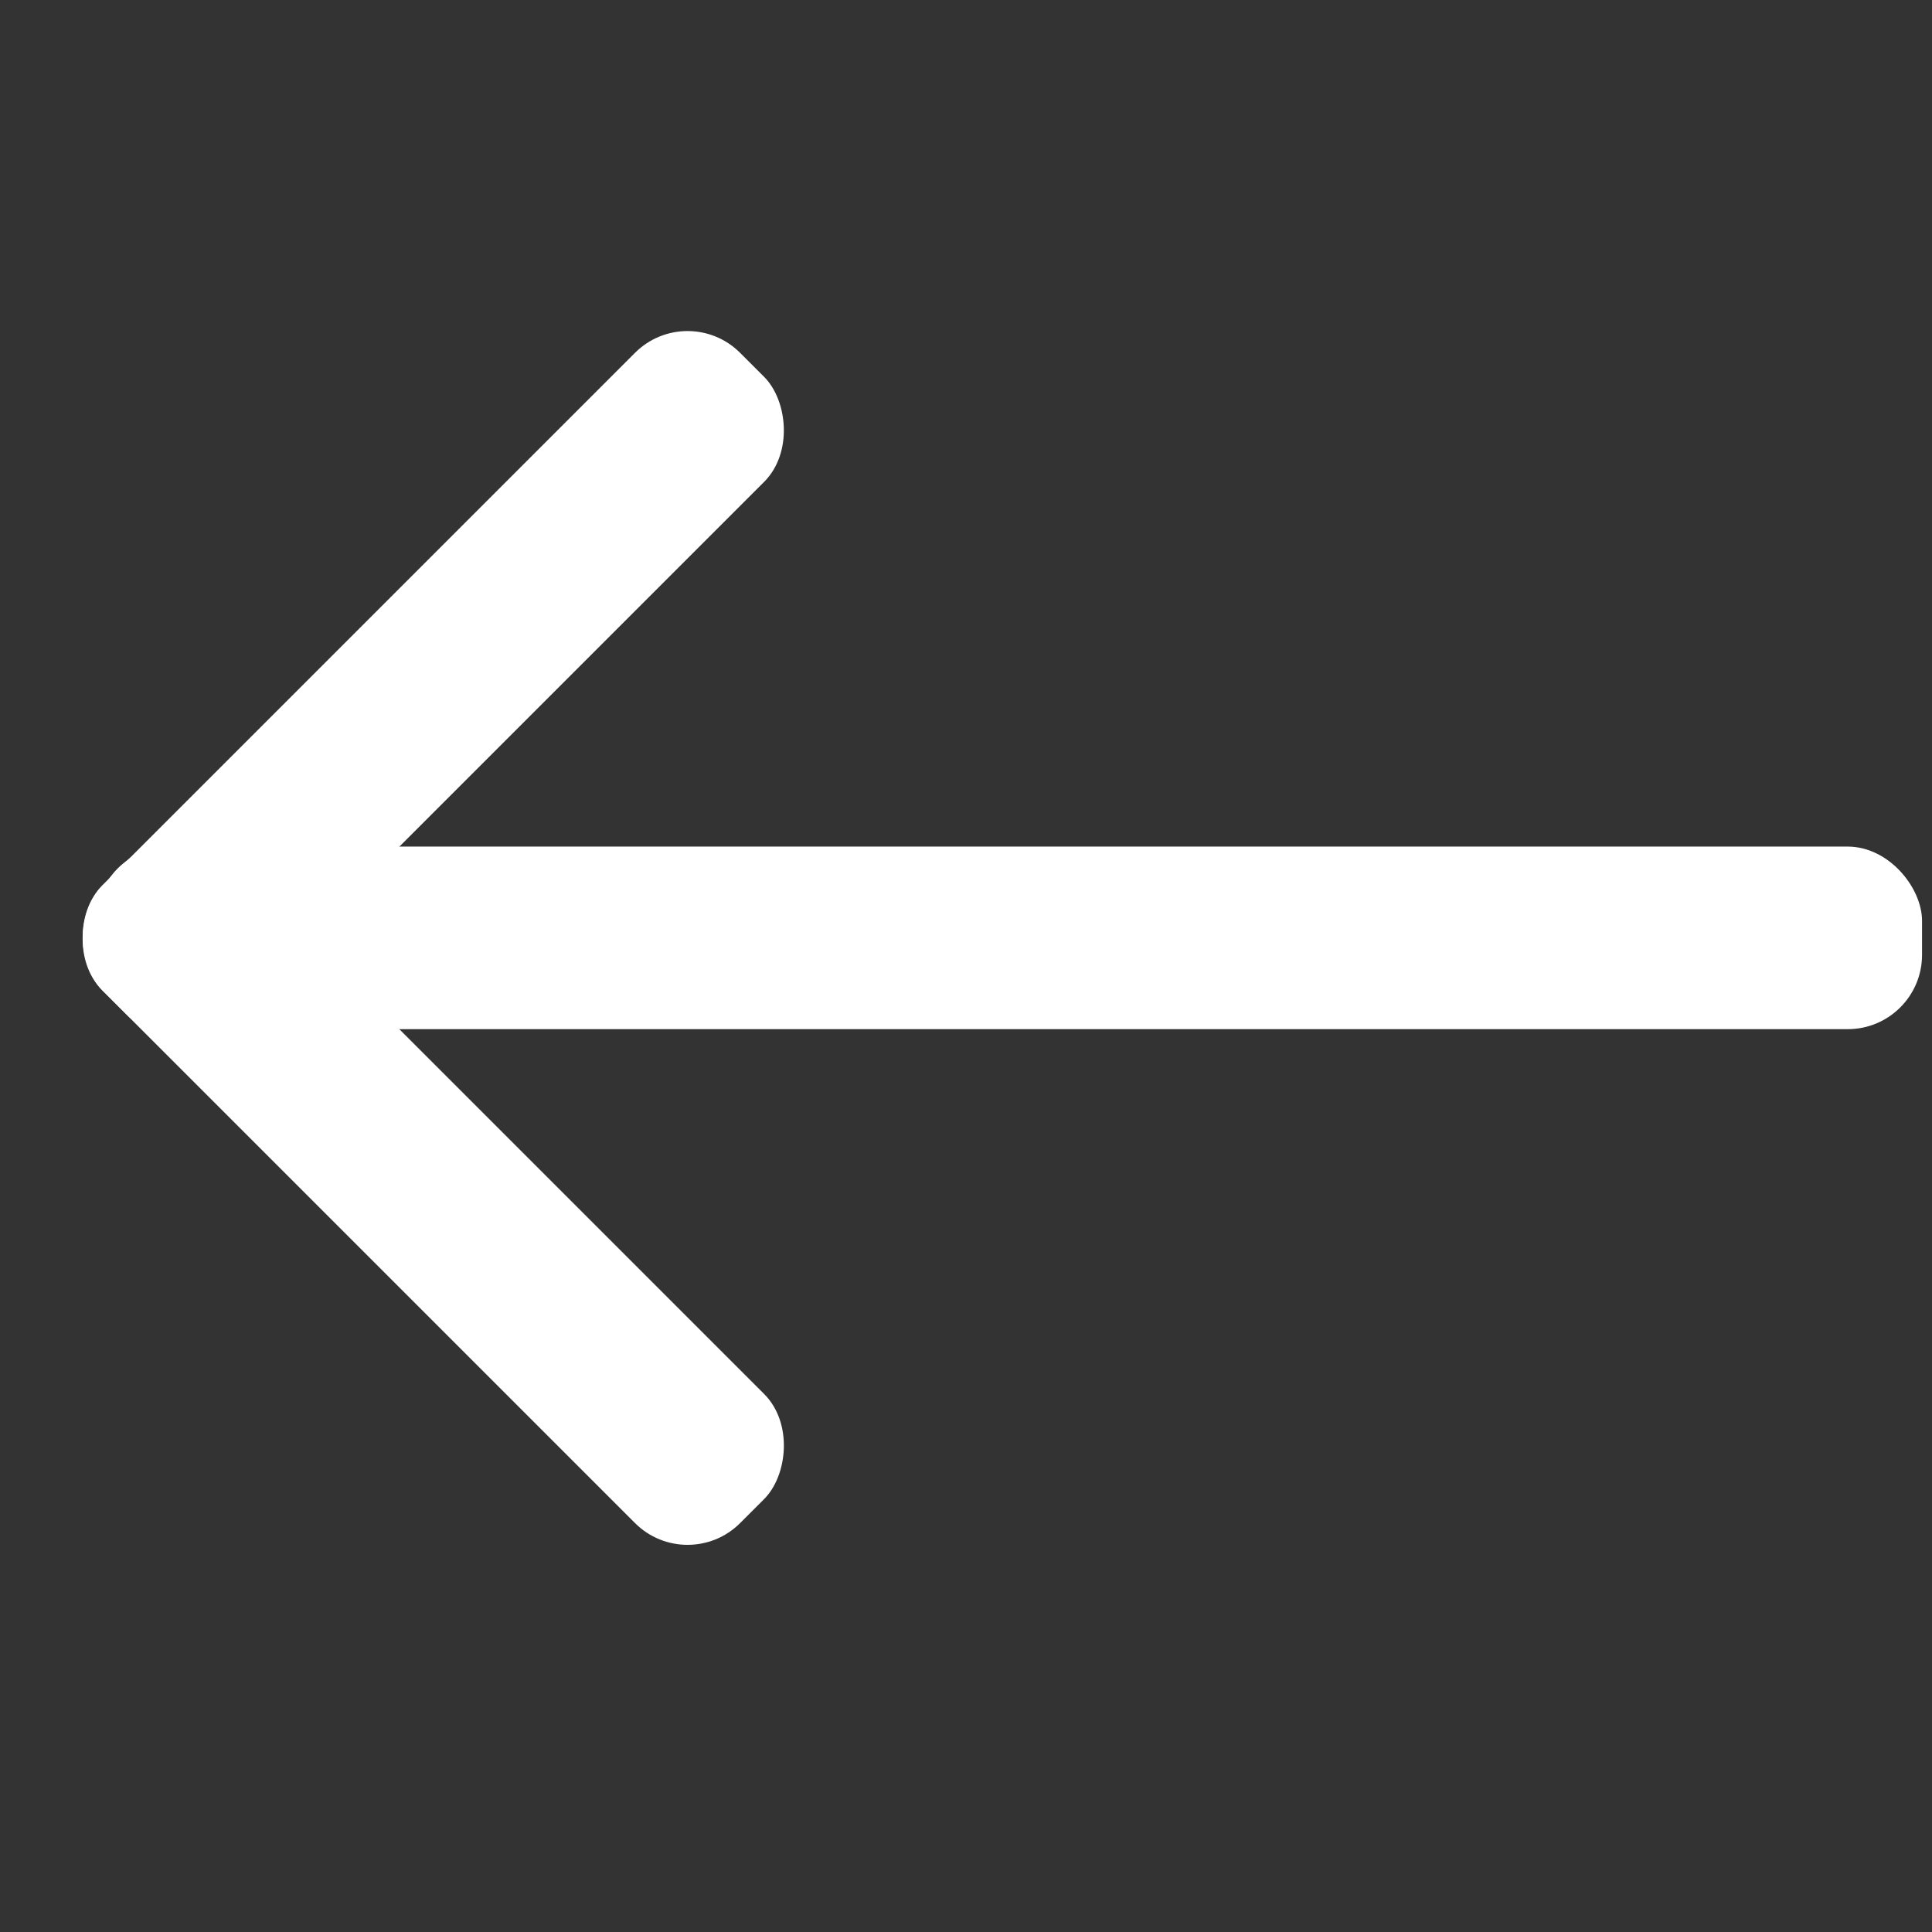
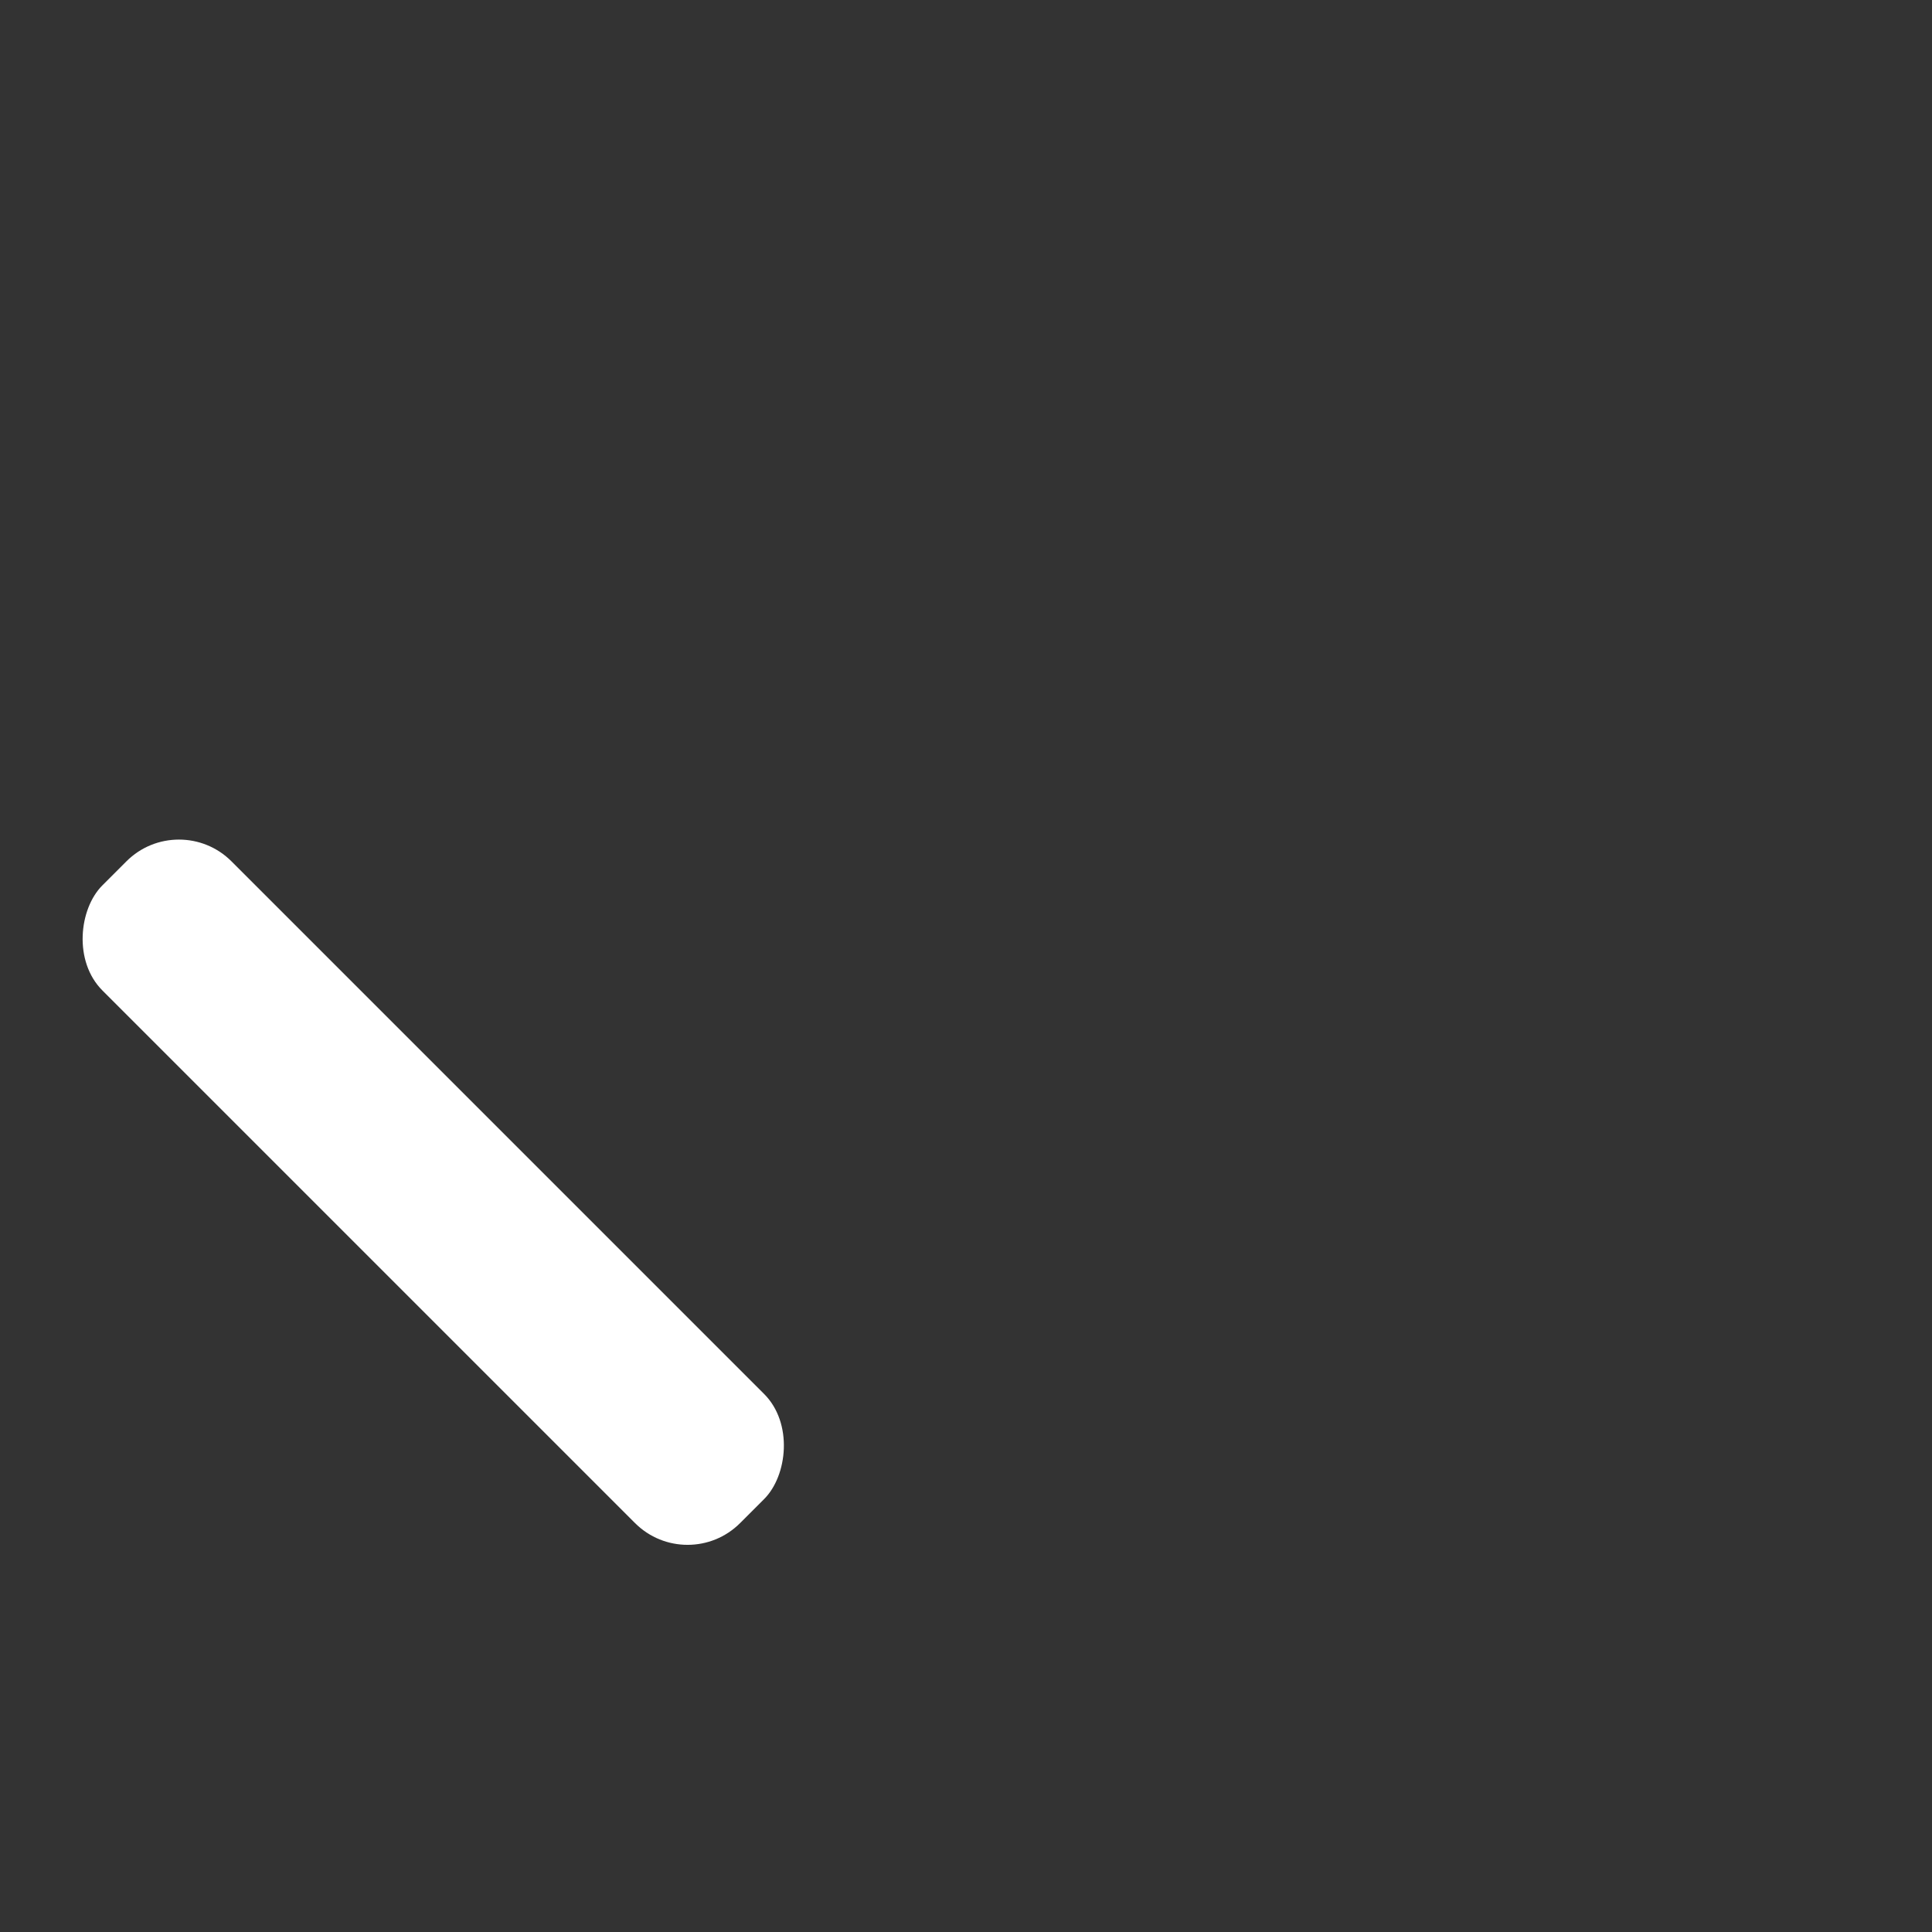
<svg xmlns="http://www.w3.org/2000/svg" width="26" height="26" viewBox="0 0 26 26" fill="none">
  <rect x="0" y="0" width="26" height="26" fill="#333333" stroke="none" />
-   <rect x="25.866" y="13.85" width="24.574" height="2.457" rx="1" transform="rotate(-180 25.866 13.85)" fill="white" />
  <rect x="9.253" y="21.204" width="12.137" height="2.457" rx="1" transform="rotate(-135 9.253 21.204)" fill="white" />
-   <rect width="12.137" height="2.457" rx="1" transform="matrix(0.707 -0.707 -0.707 -0.707 2.409 14.359)" fill="white" />
</svg>